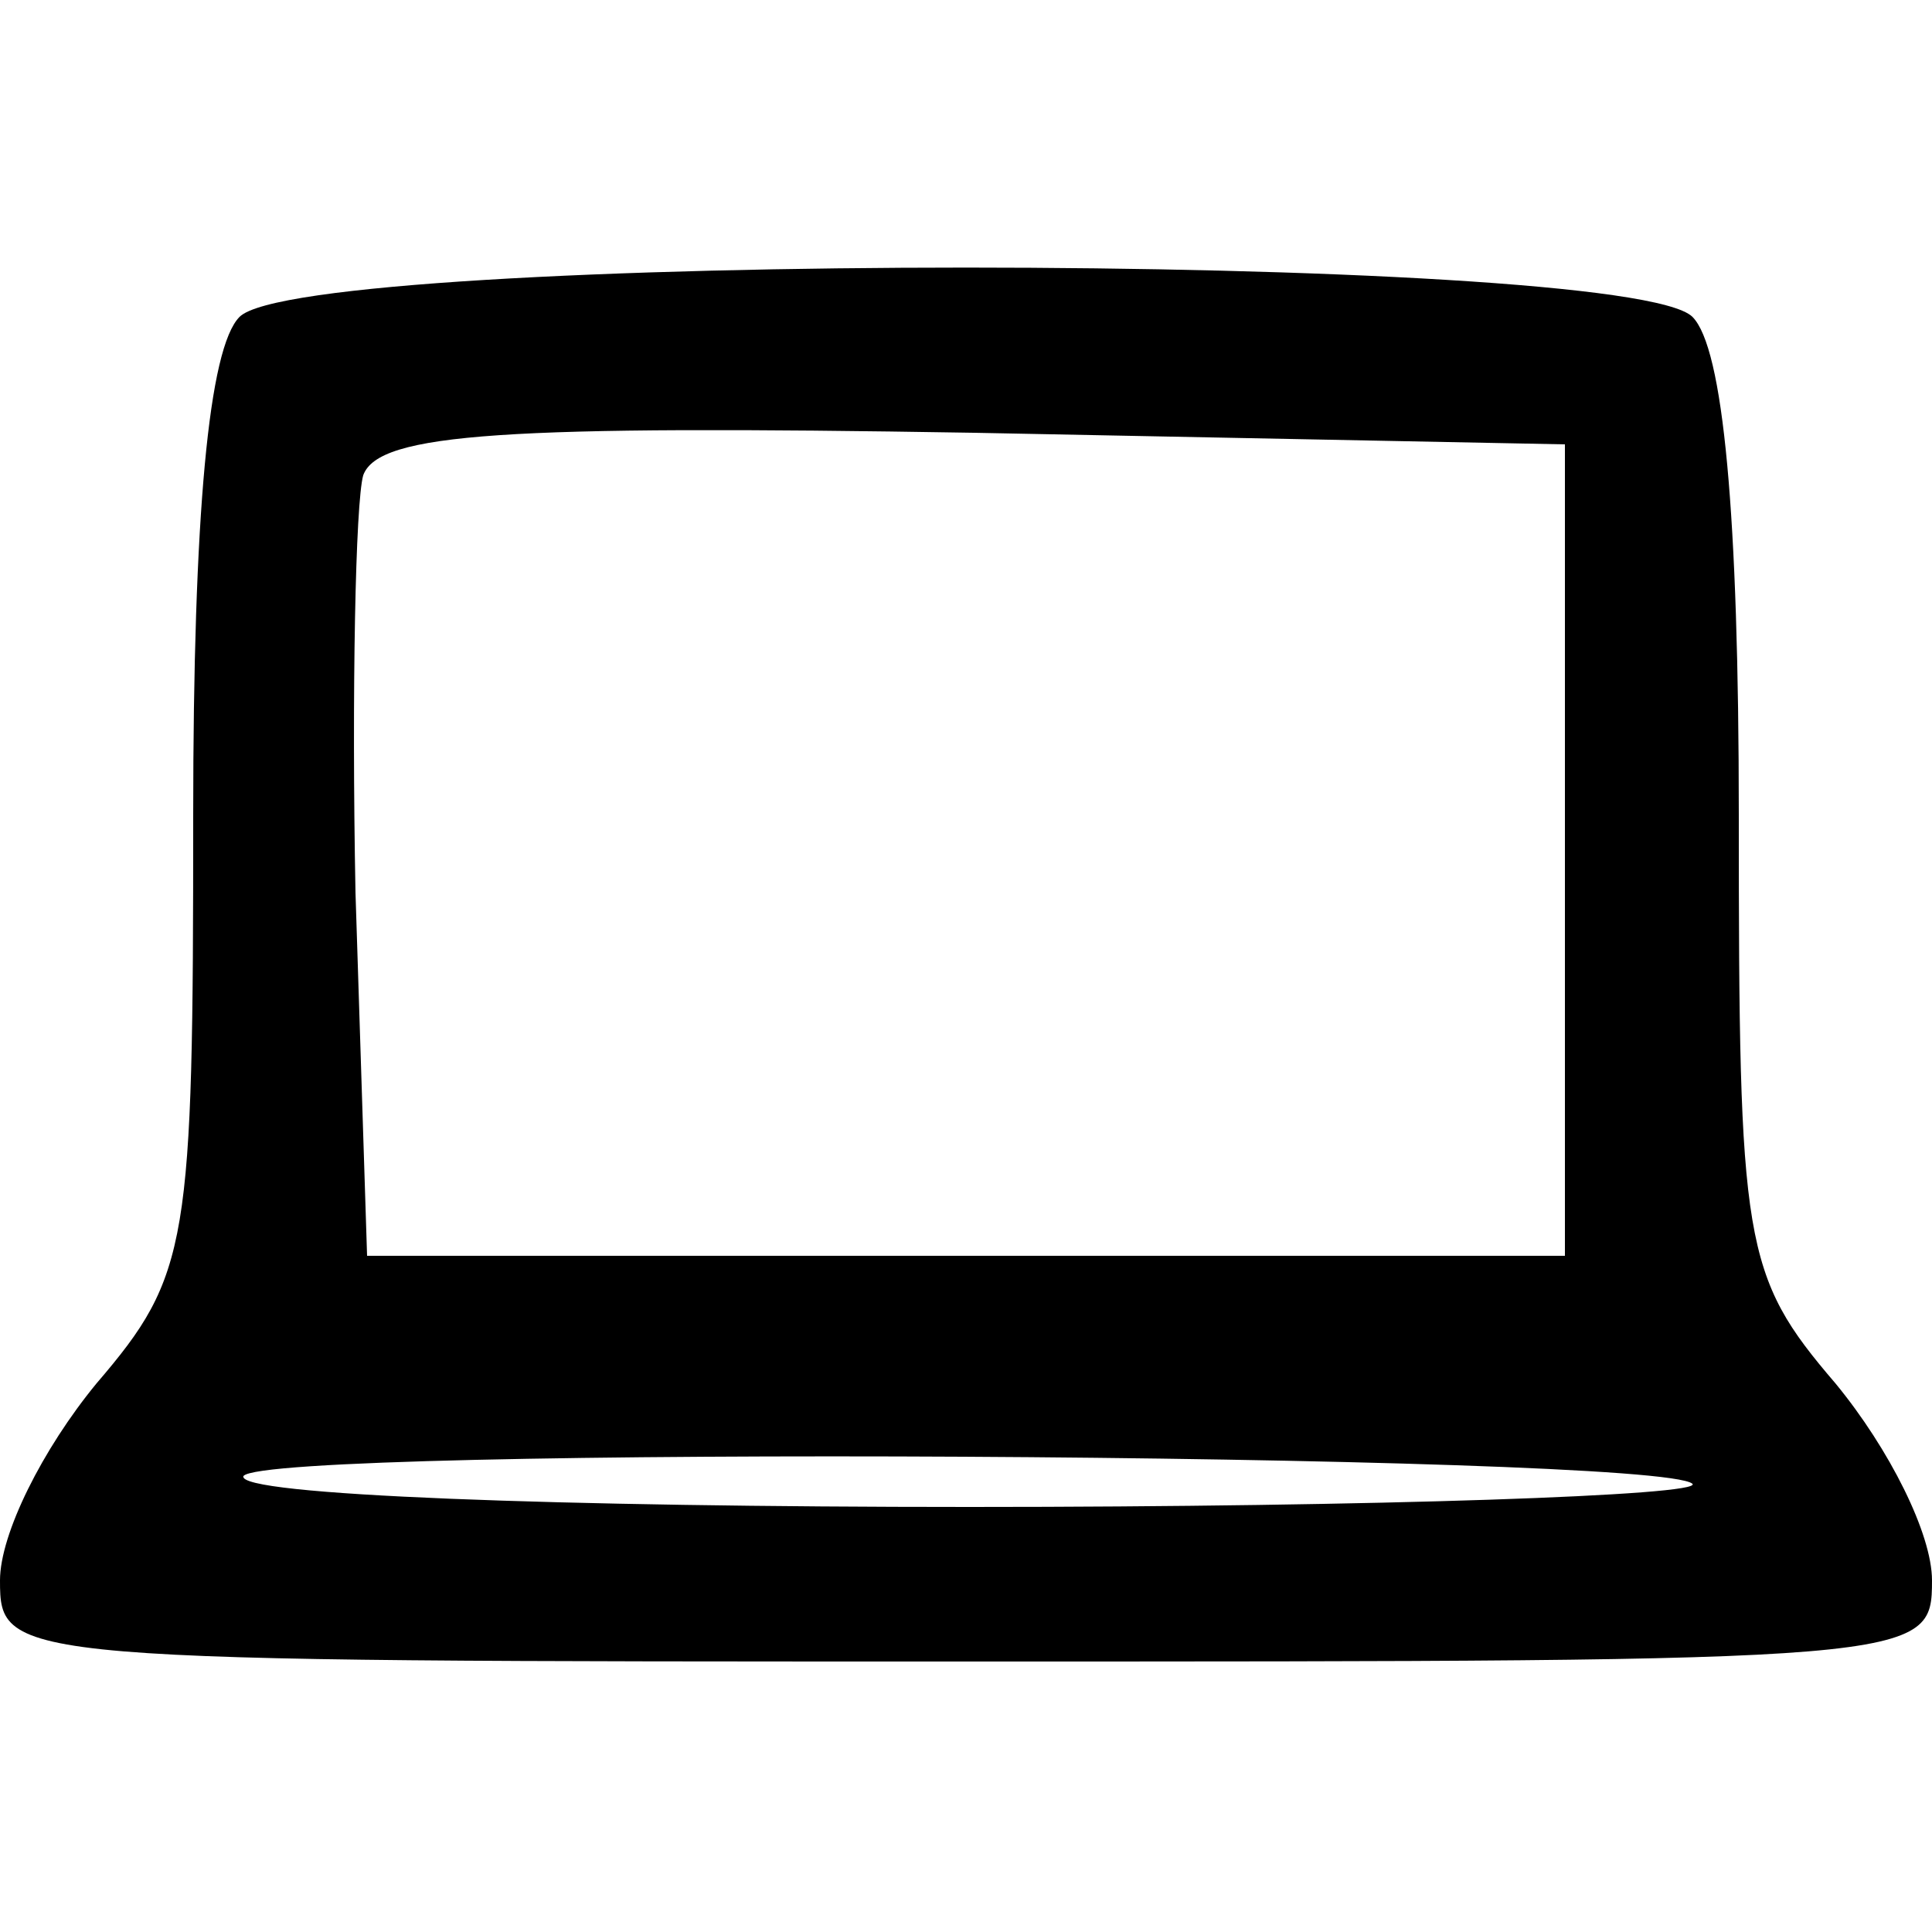
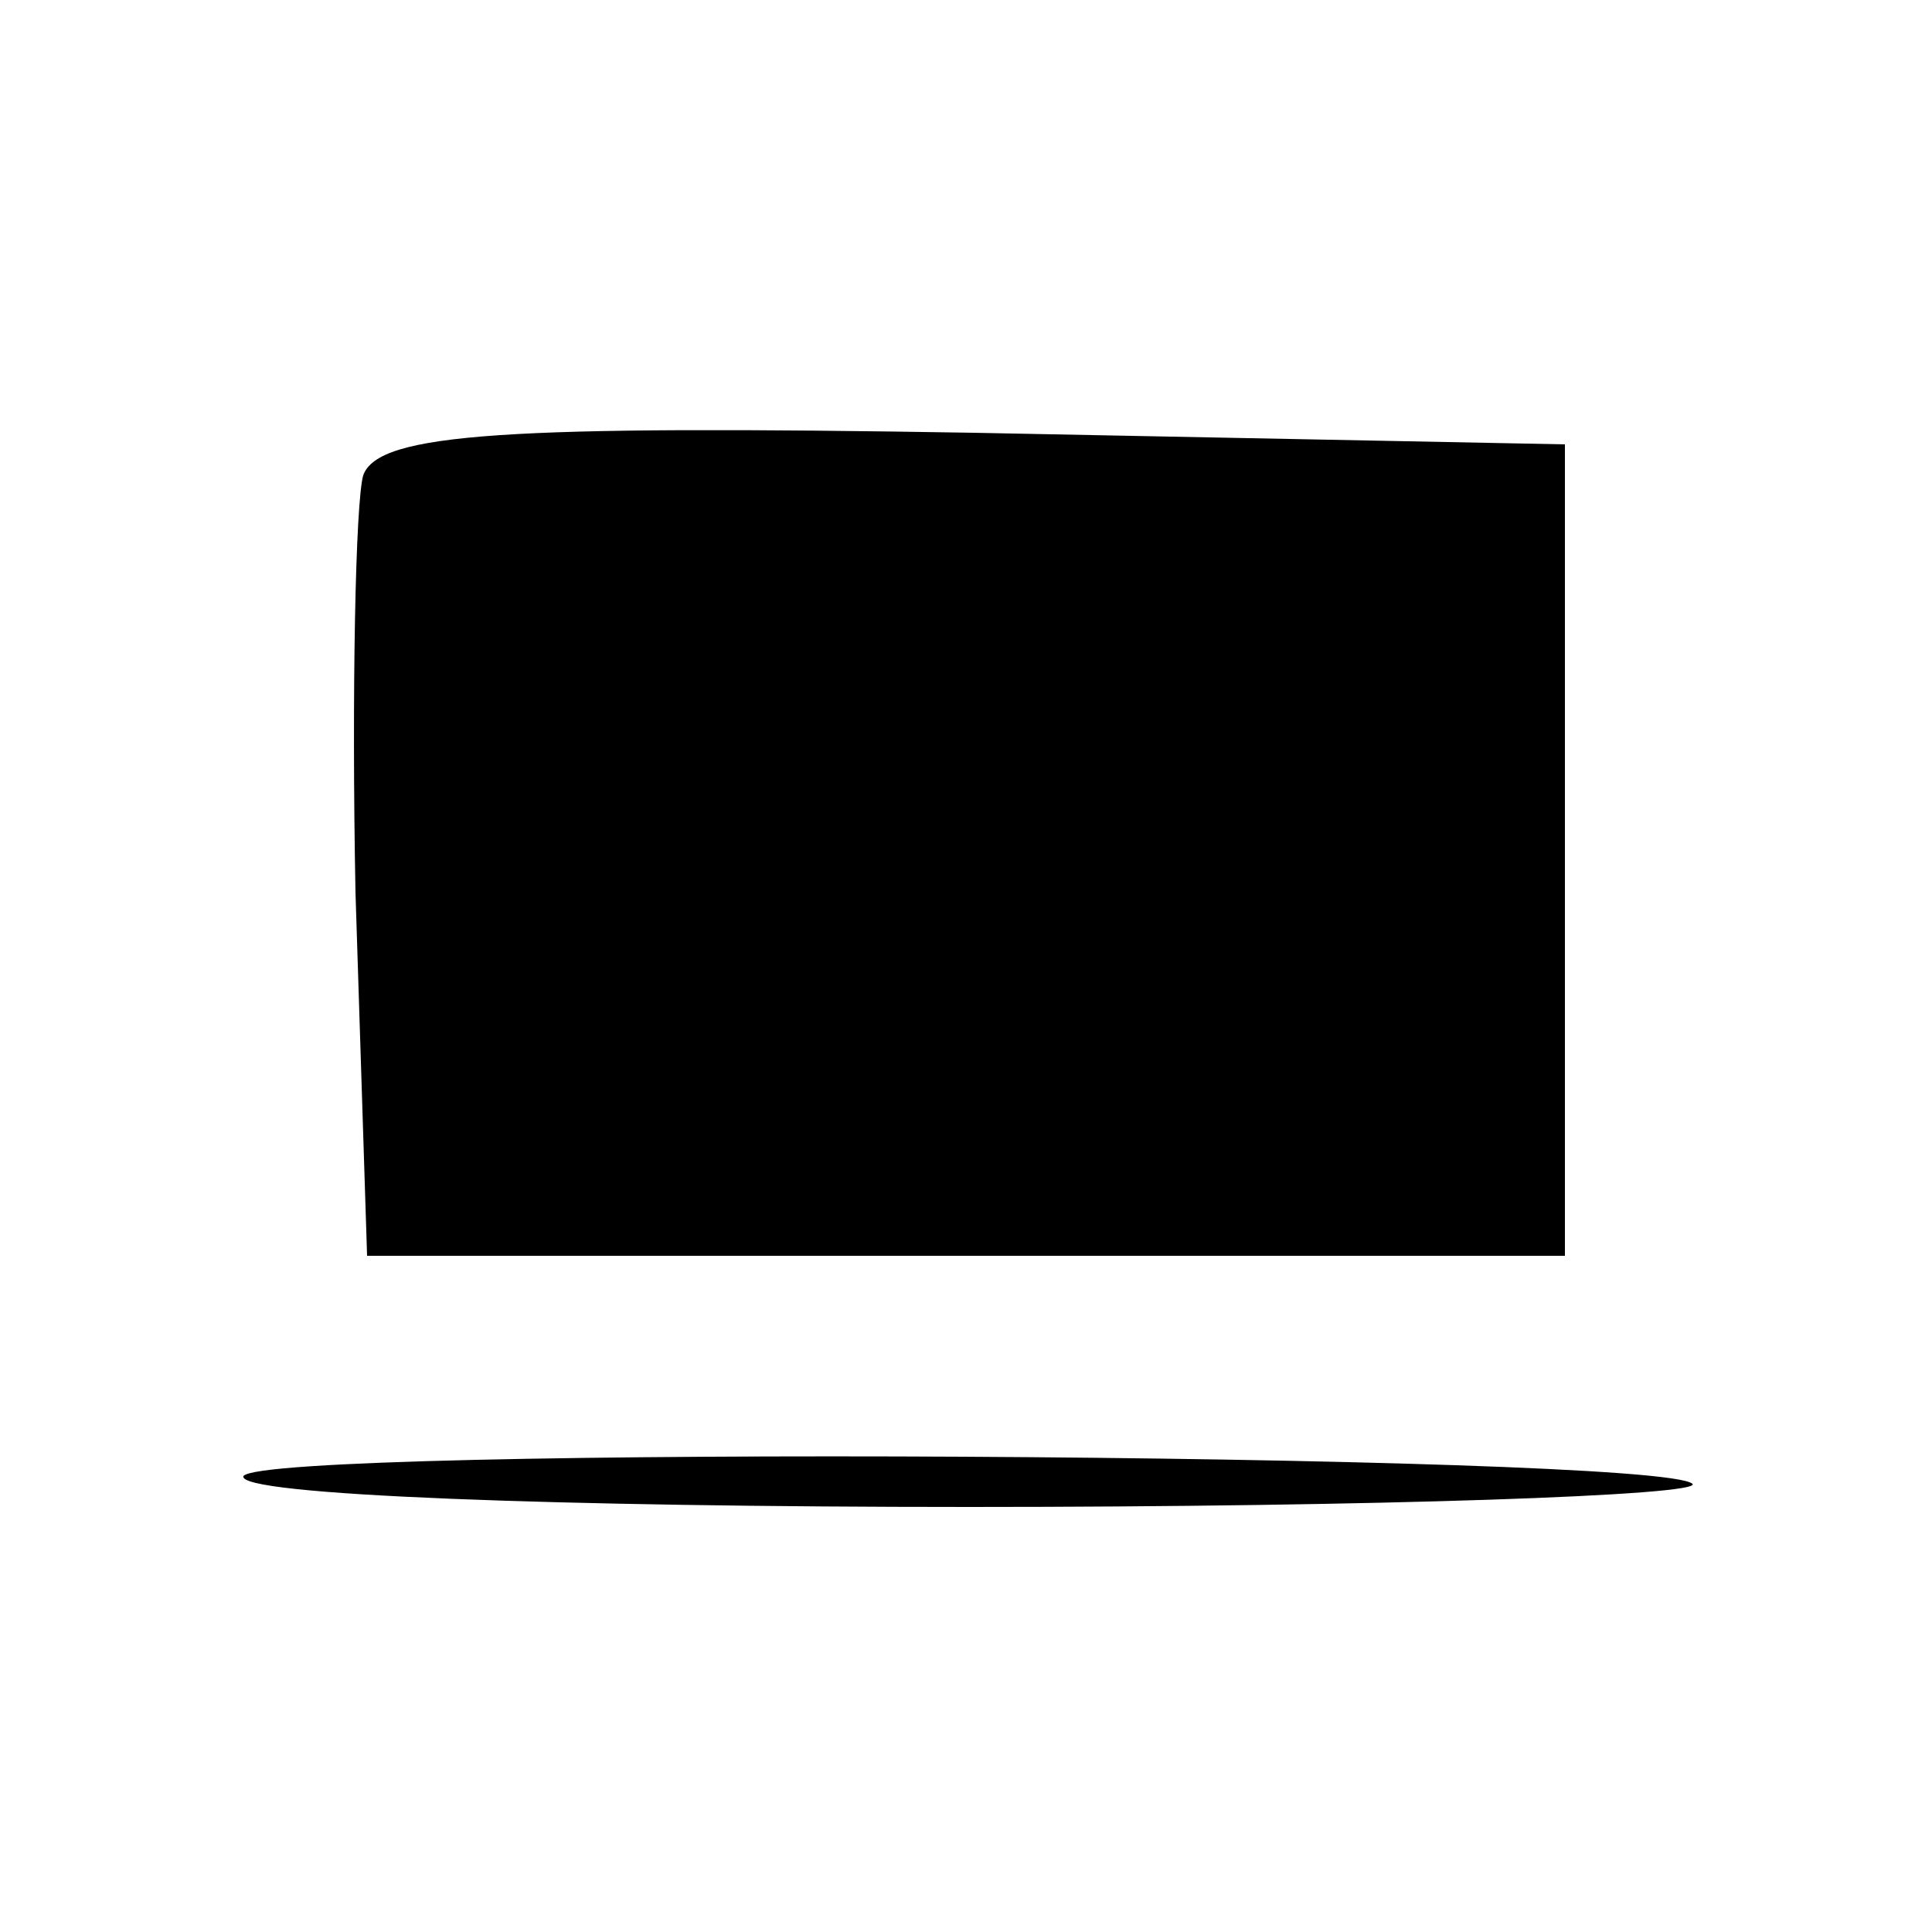
<svg xmlns="http://www.w3.org/2000/svg" version="1.0" width="50" height="50" viewBox="0 0 50 50" preserveAspectRatio="xMidYMid meet">
  <g transform="translate(0,50) scale(0.1,-0.1)" fill="#000000" stroke="none">
-     <path d="M62 418 c-8 -8 -12 -51 -12 -129 0 -111 -1 -119 -25 -147 -14 -17 -25 -39 -25 -51 0 -21 2 -21 250 -21 248 0 250 0 250 21 0 12 -11 34 -25 51 -24 28 -25 36 -25 147 0 78 -4 121 -12 129 -17 17 -359 17 -376 0z m343 -138 l0 -105 -155 0 -155 0 -3 94 c-1 52 0 101 2 108 4 11 37 13 158 11 l153 -3 0 -105z m33 -164 c3 -3 -81 -6 -187 -6 -106 0 -190 3 -188 8 6 8 366 6 375 -2z" />
+     <path d="M62 418 z m343 -138 l0 -105 -155 0 -155 0 -3 94 c-1 52 0 101 2 108 4 11 37 13 158 11 l153 -3 0 -105z m33 -164 c3 -3 -81 -6 -187 -6 -106 0 -190 3 -188 8 6 8 366 6 375 -2z" />
  </g>
</svg>